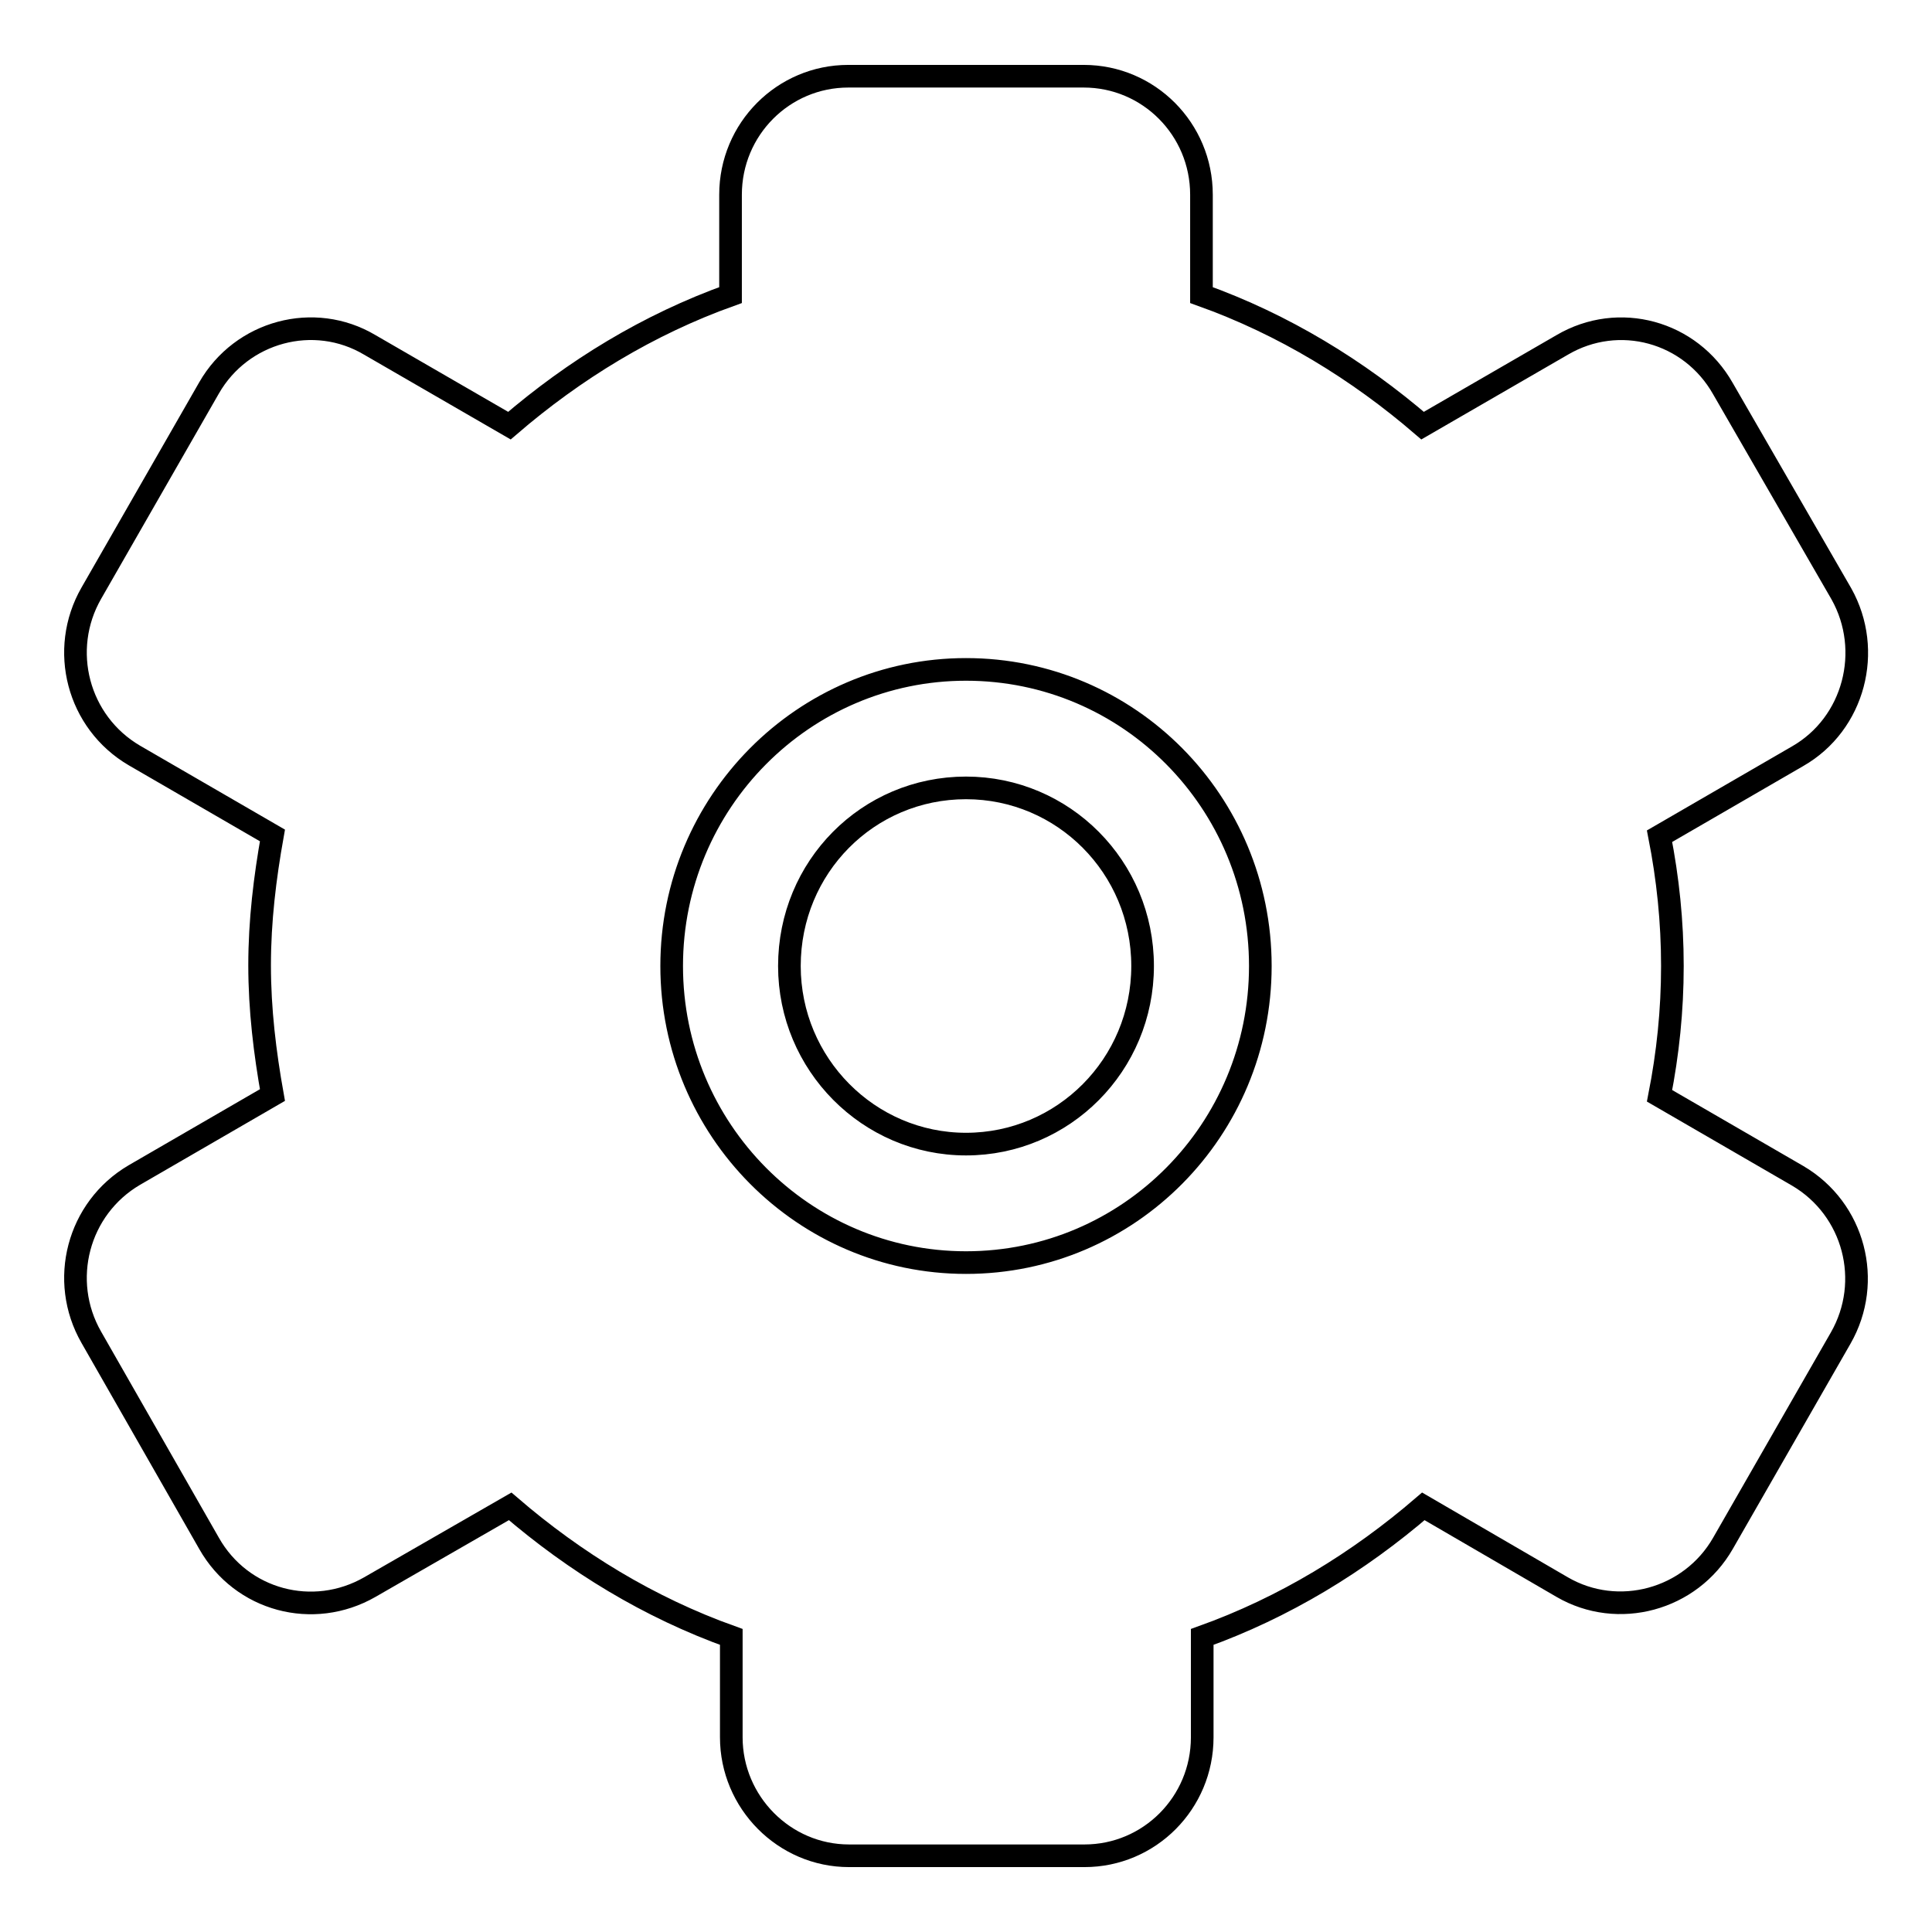
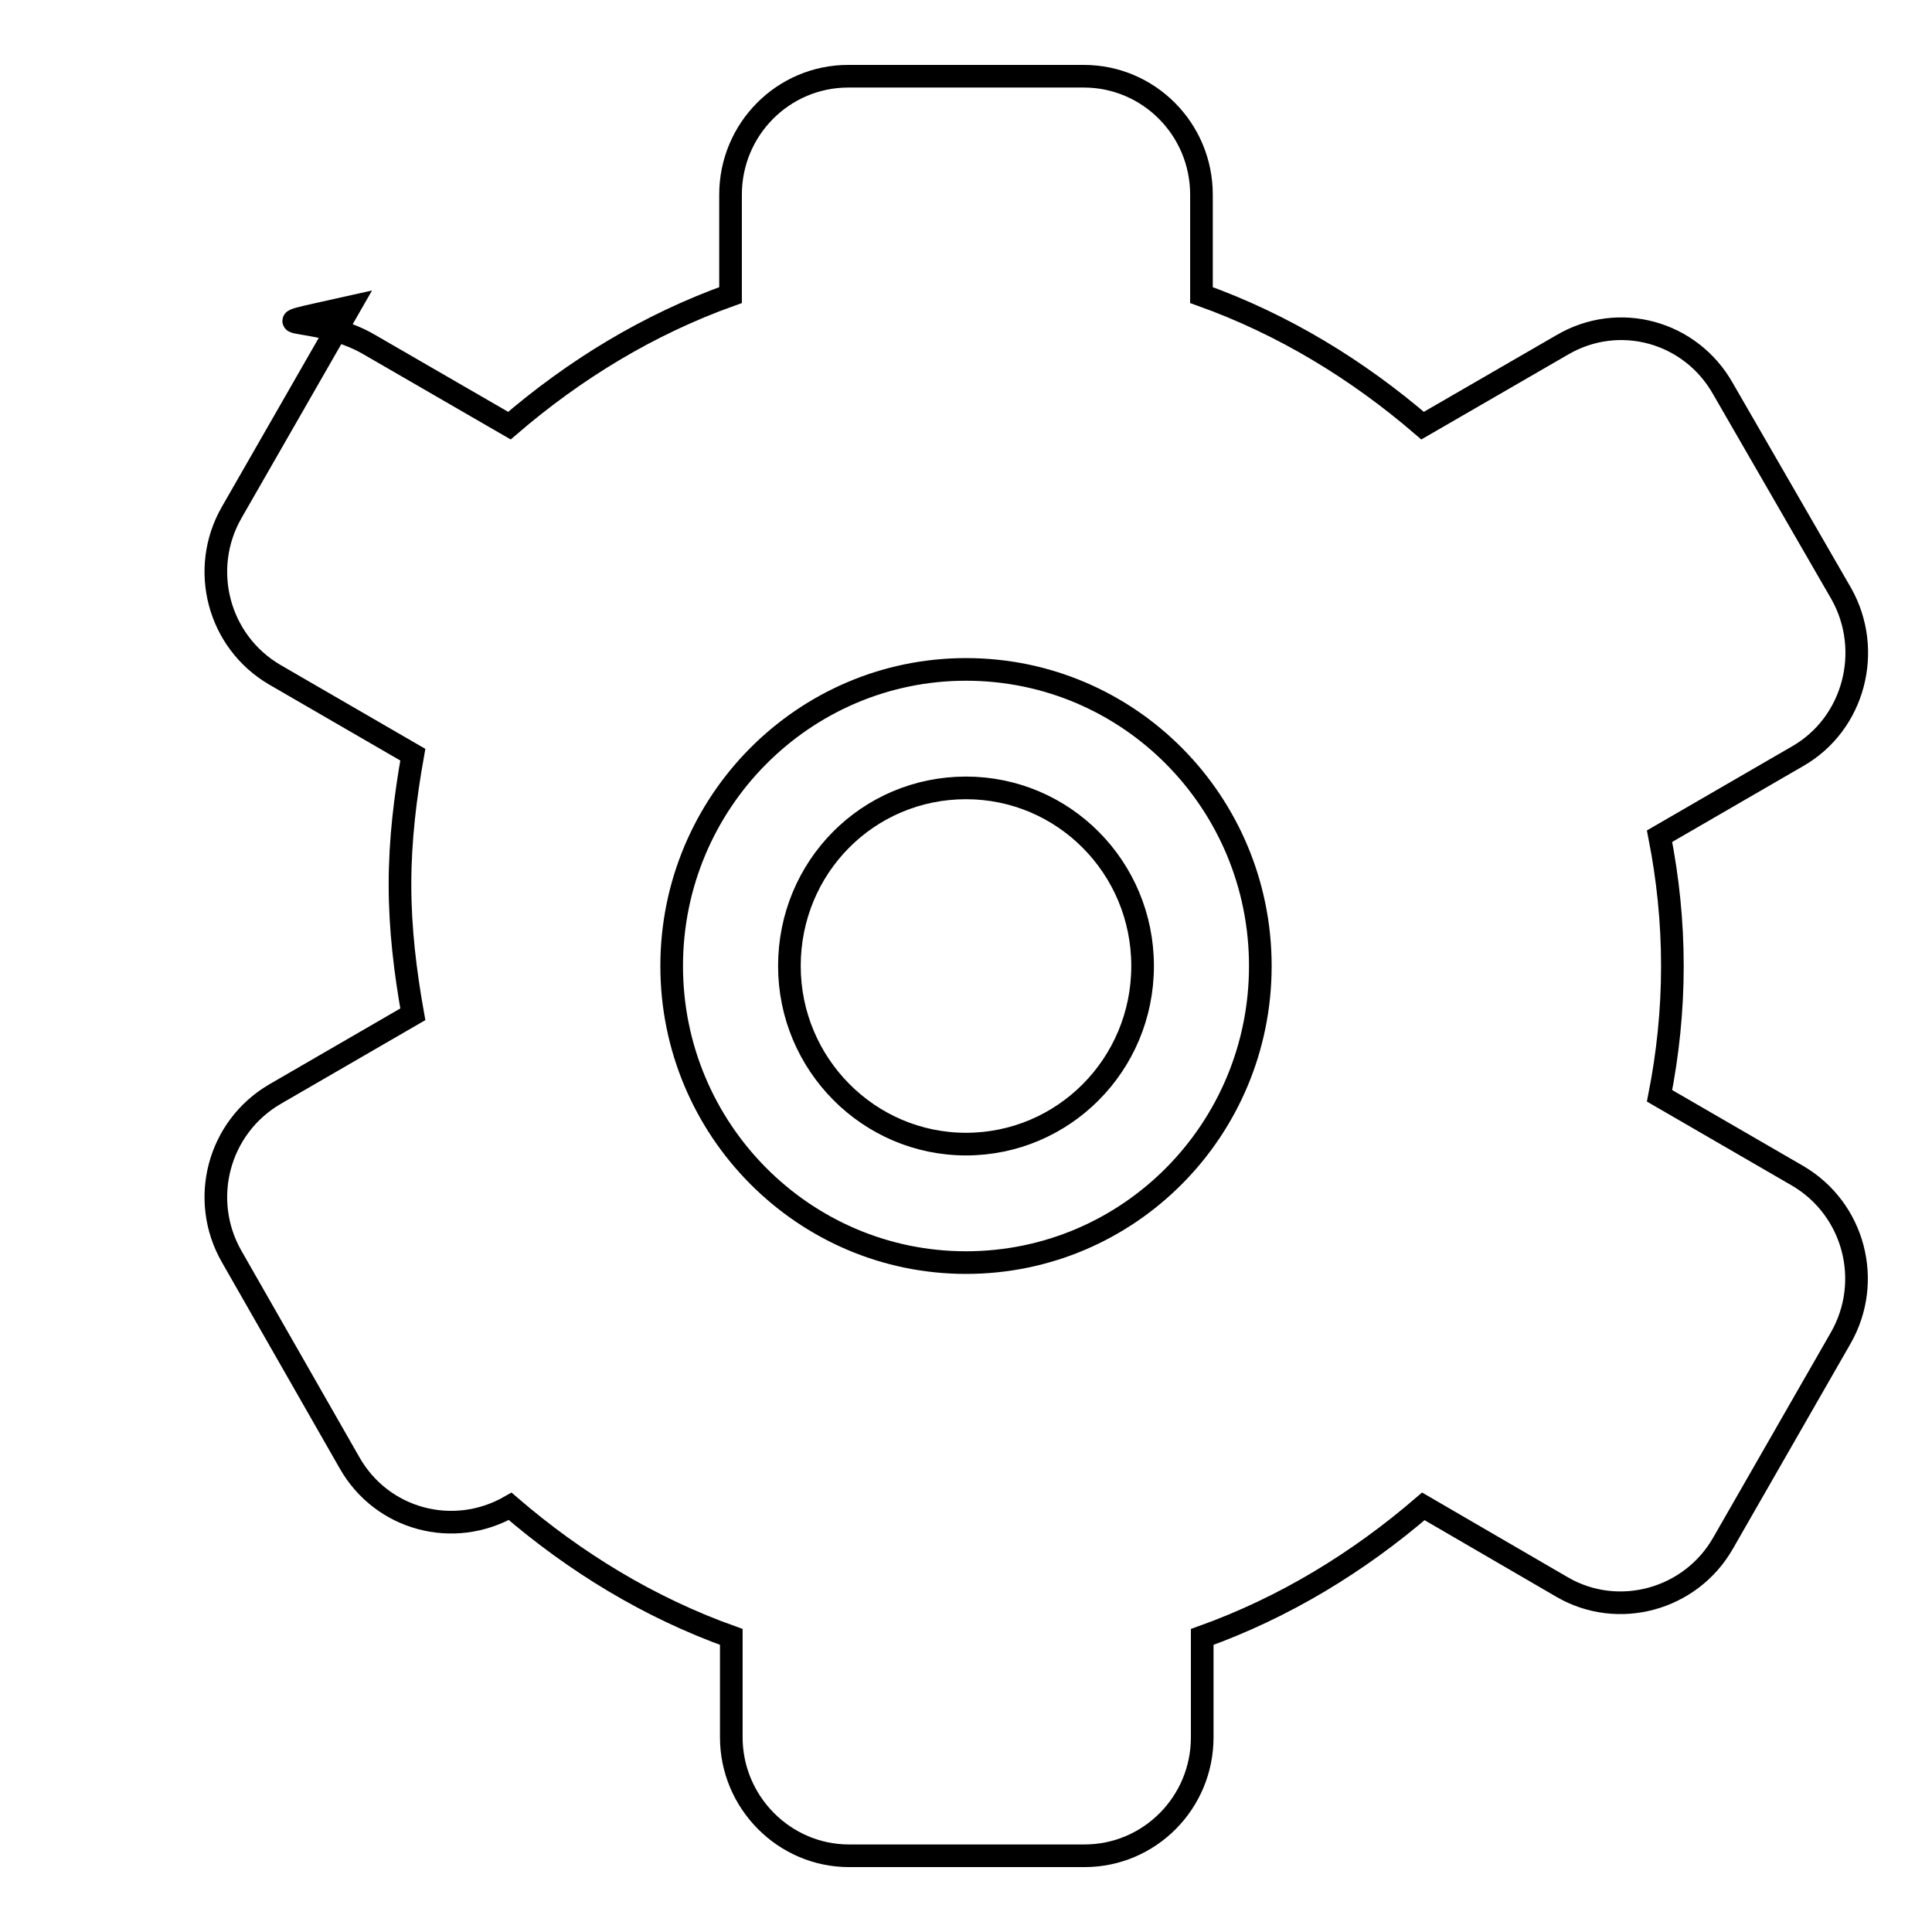
<svg xmlns="http://www.w3.org/2000/svg" version="1.1" x="0px" y="0px" viewBox="0 0 256 256" enable-background="new 0 0 256 256" xml:space="preserve">
  <g>
    <g>
-       <path stroke-width="3" fill-opacity="0" stroke="#000000" d="M238.2,100.2l-18.3,10.6c1.1,5.6,1.7,11.3,1.7,17.2s-0.6,11.6-1.7,17.2l18.3,10.6c7.5,4.4,10,14,5.7,21.5l-15.6,27.2c-4.3,7.5-13.9,10.1-21.3,5.8l-18.4-10.7c-8.6,7.4-18.4,13.4-29.3,17.3v13.3c0,8.7-7,15.7-15.6,15.7h-31.2c-8.6,0-15.6-7.1-15.6-15.7v-13.3c-10.9-3.9-20.7-9.9-29.3-17.3L49,210.3c-7.5,4.3-17,1.8-21.3-5.8l-15.6-27.3c-4.3-7.5-1.8-17.1,5.7-21.5l18.3-10.6c-1-5.6-1.7-11.3-1.7-17.2c0-5.9,0.7-11.6,1.7-17.2l-18.3-10.6c-7.5-4.4-10-14-5.7-21.5l15.6-27.2C32,43.9,41.6,41.3,49,45.7l18.5,10.7C76.1,49,85.9,43,96.8,39.1V25.8c0-8.7,7-15.7,15.6-15.7h31.2c8.6,0,15.6,7,15.6,15.7v13.3c10.9,3.9,20.7,9.9,29.3,17.3L207,45.7c7.5-4.4,17-1.8,21.3,5.8L244,78.7C248.2,86.2,245.7,95.9,238.2,100.2z M128,167.3c-21.5,0-39-17.6-39-39.3c0-21.7,17.5-39.3,39-39.3c21.6,0,39,17.6,39,39.3C167,149.7,149.6,167.3,128,167.3z M128,104.4c-13,0-23.4,10.5-23.4,23.6c0,13,10.5,23.6,23.4,23.6c12.9,0,23.4-10.5,23.4-23.6C151.4,114.9,140.9,104.4,128,104.4z" />
+       <path stroke-width="3" fill-opacity="0" stroke="#000000" d="M238.2,100.2l-18.3,10.6c1.1,5.6,1.7,11.3,1.7,17.2s-0.6,11.6-1.7,17.2l18.3,10.6c7.5,4.4,10,14,5.7,21.5l-15.6,27.2c-4.3,7.5-13.9,10.1-21.3,5.8l-18.4-10.7c-8.6,7.4-18.4,13.4-29.3,17.3v13.3c0,8.7-7,15.7-15.6,15.7h-31.2c-8.6,0-15.6-7.1-15.6-15.7v-13.3c-10.9-3.9-20.7-9.9-29.3-17.3c-7.5,4.3-17,1.8-21.3-5.8l-15.6-27.3c-4.3-7.5-1.8-17.1,5.7-21.5l18.3-10.6c-1-5.6-1.7-11.3-1.7-17.2c0-5.9,0.7-11.6,1.7-17.2l-18.3-10.6c-7.5-4.4-10-14-5.7-21.5l15.6-27.2C32,43.9,41.6,41.3,49,45.7l18.5,10.7C76.1,49,85.9,43,96.8,39.1V25.8c0-8.7,7-15.7,15.6-15.7h31.2c8.6,0,15.6,7,15.6,15.7v13.3c10.9,3.9,20.7,9.9,29.3,17.3L207,45.7c7.5-4.4,17-1.8,21.3,5.8L244,78.7C248.2,86.2,245.7,95.9,238.2,100.2z M128,167.3c-21.5,0-39-17.6-39-39.3c0-21.7,17.5-39.3,39-39.3c21.6,0,39,17.6,39,39.3C167,149.7,149.6,167.3,128,167.3z M128,104.4c-13,0-23.4,10.5-23.4,23.6c0,13,10.5,23.6,23.4,23.6c12.9,0,23.4-10.5,23.4-23.6C151.4,114.9,140.9,104.4,128,104.4z" />
    </g>
  </g>
</svg>